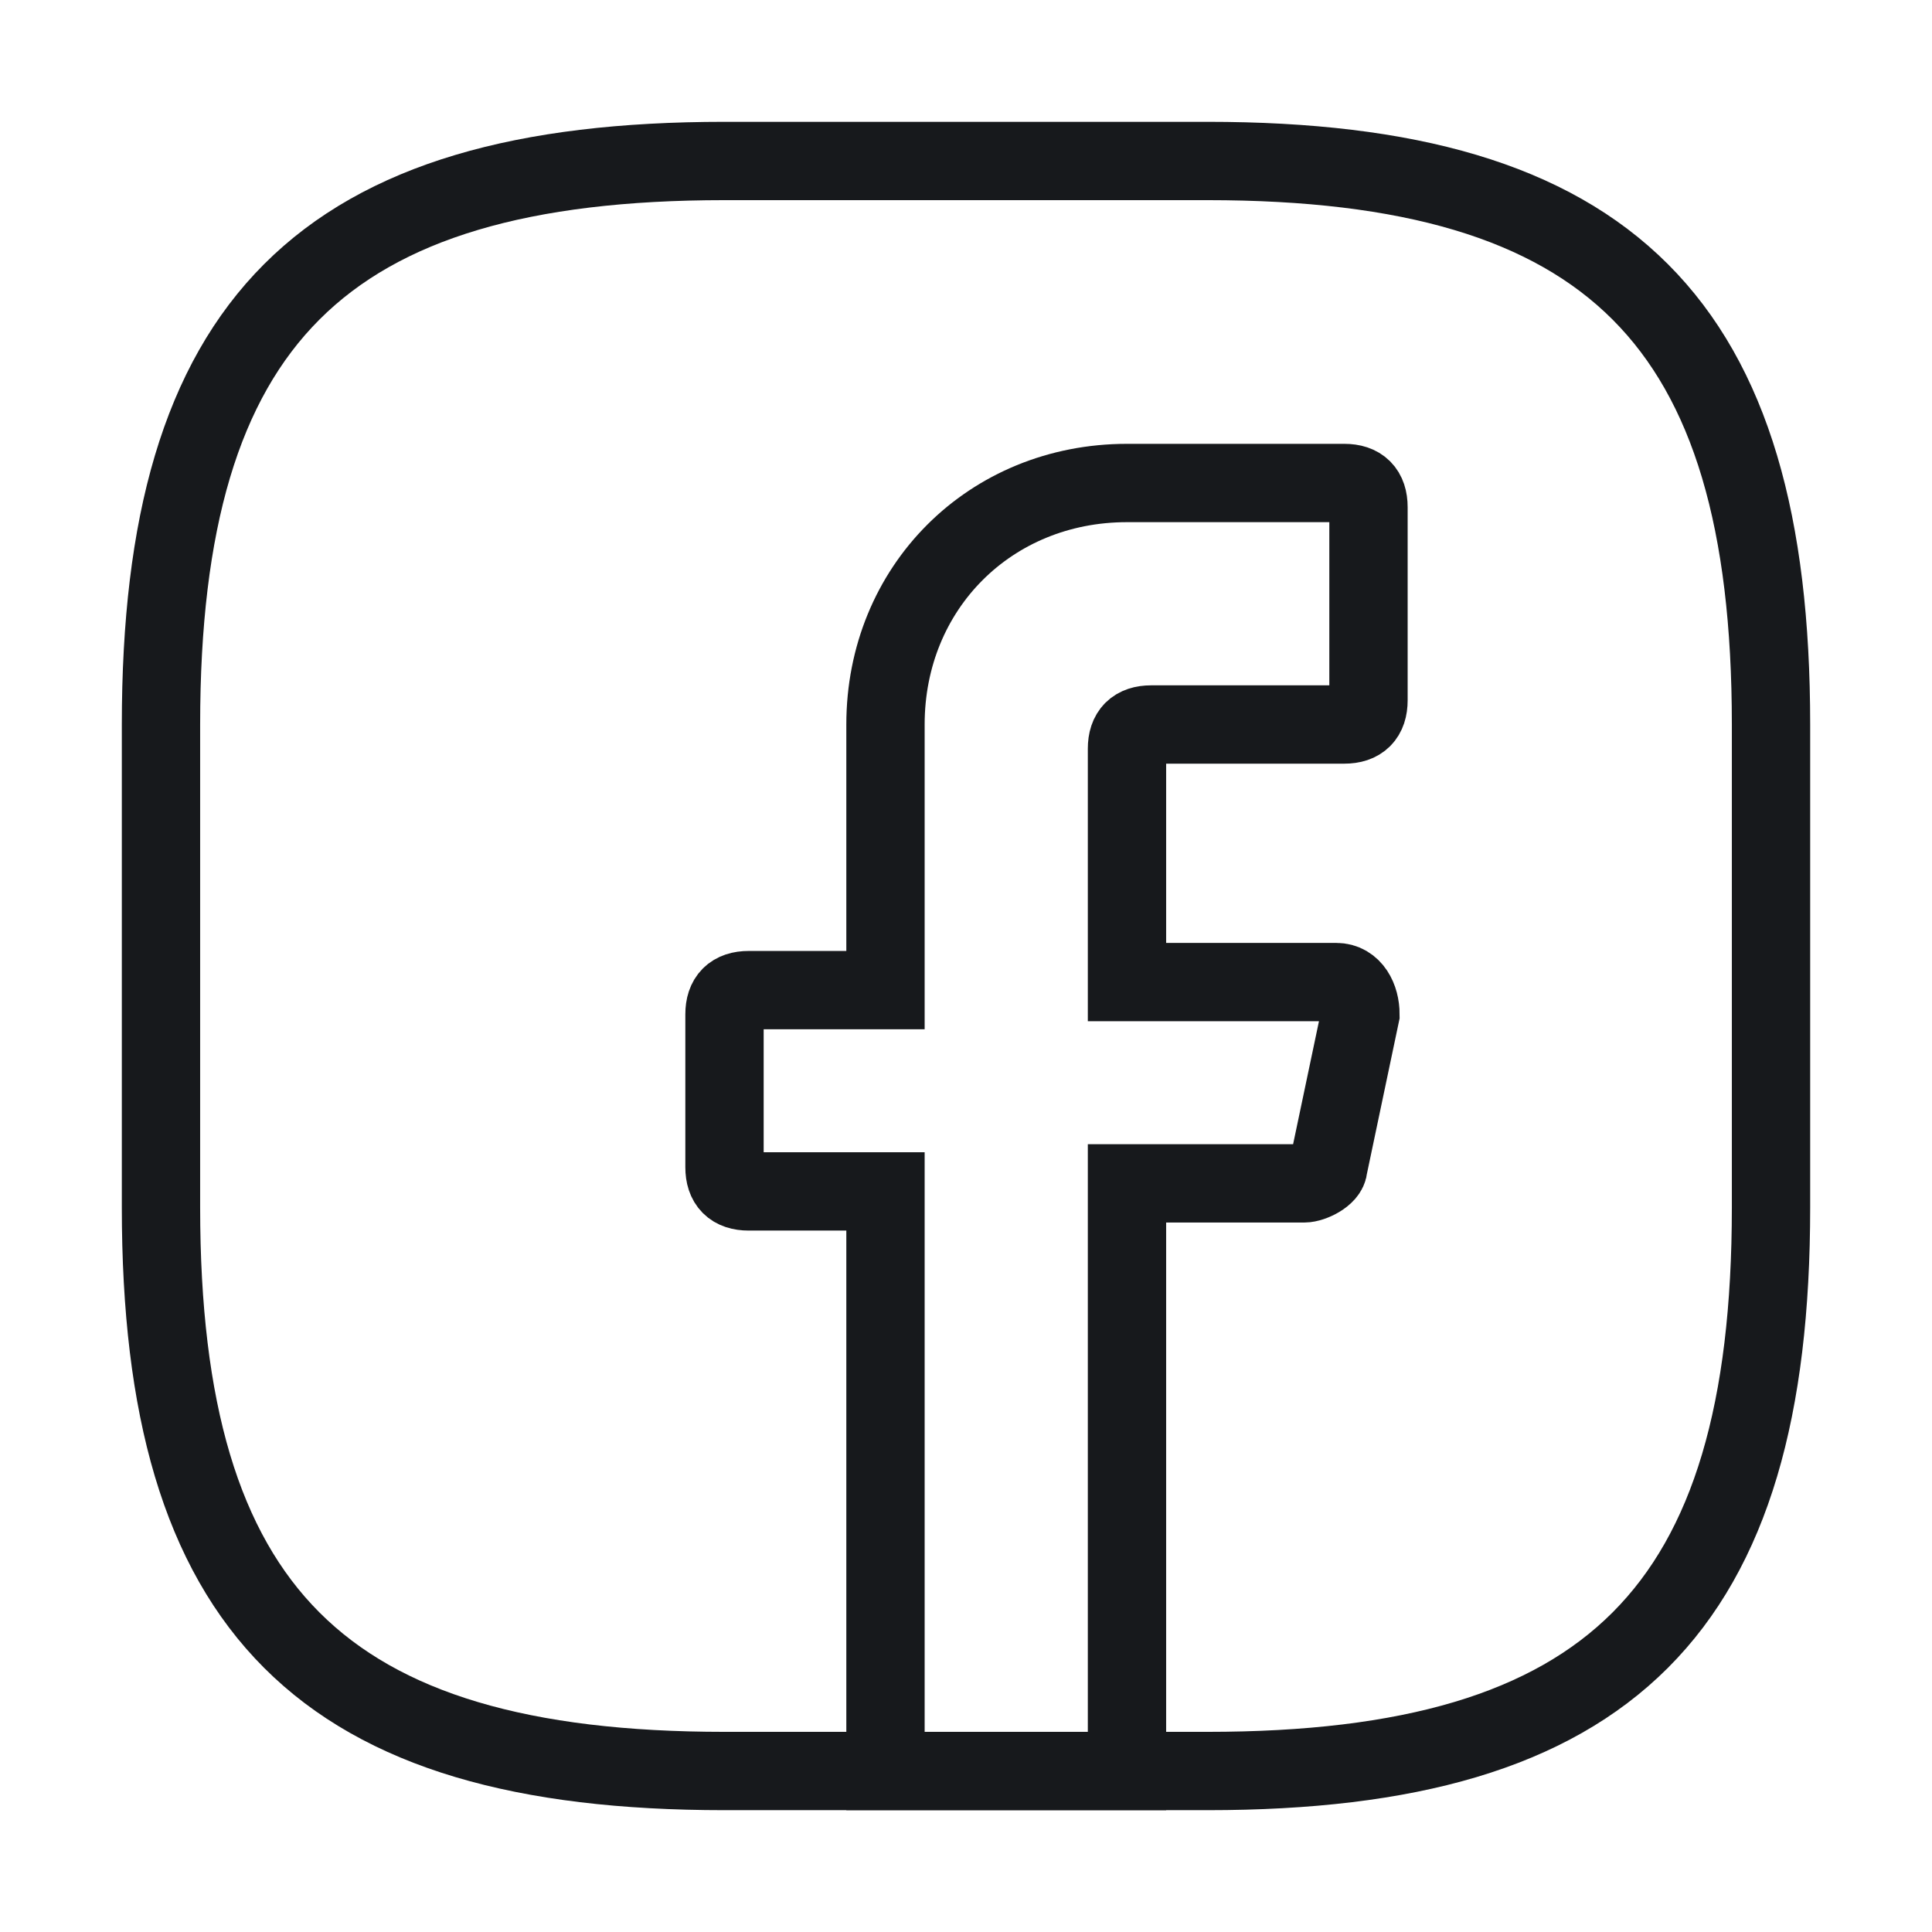
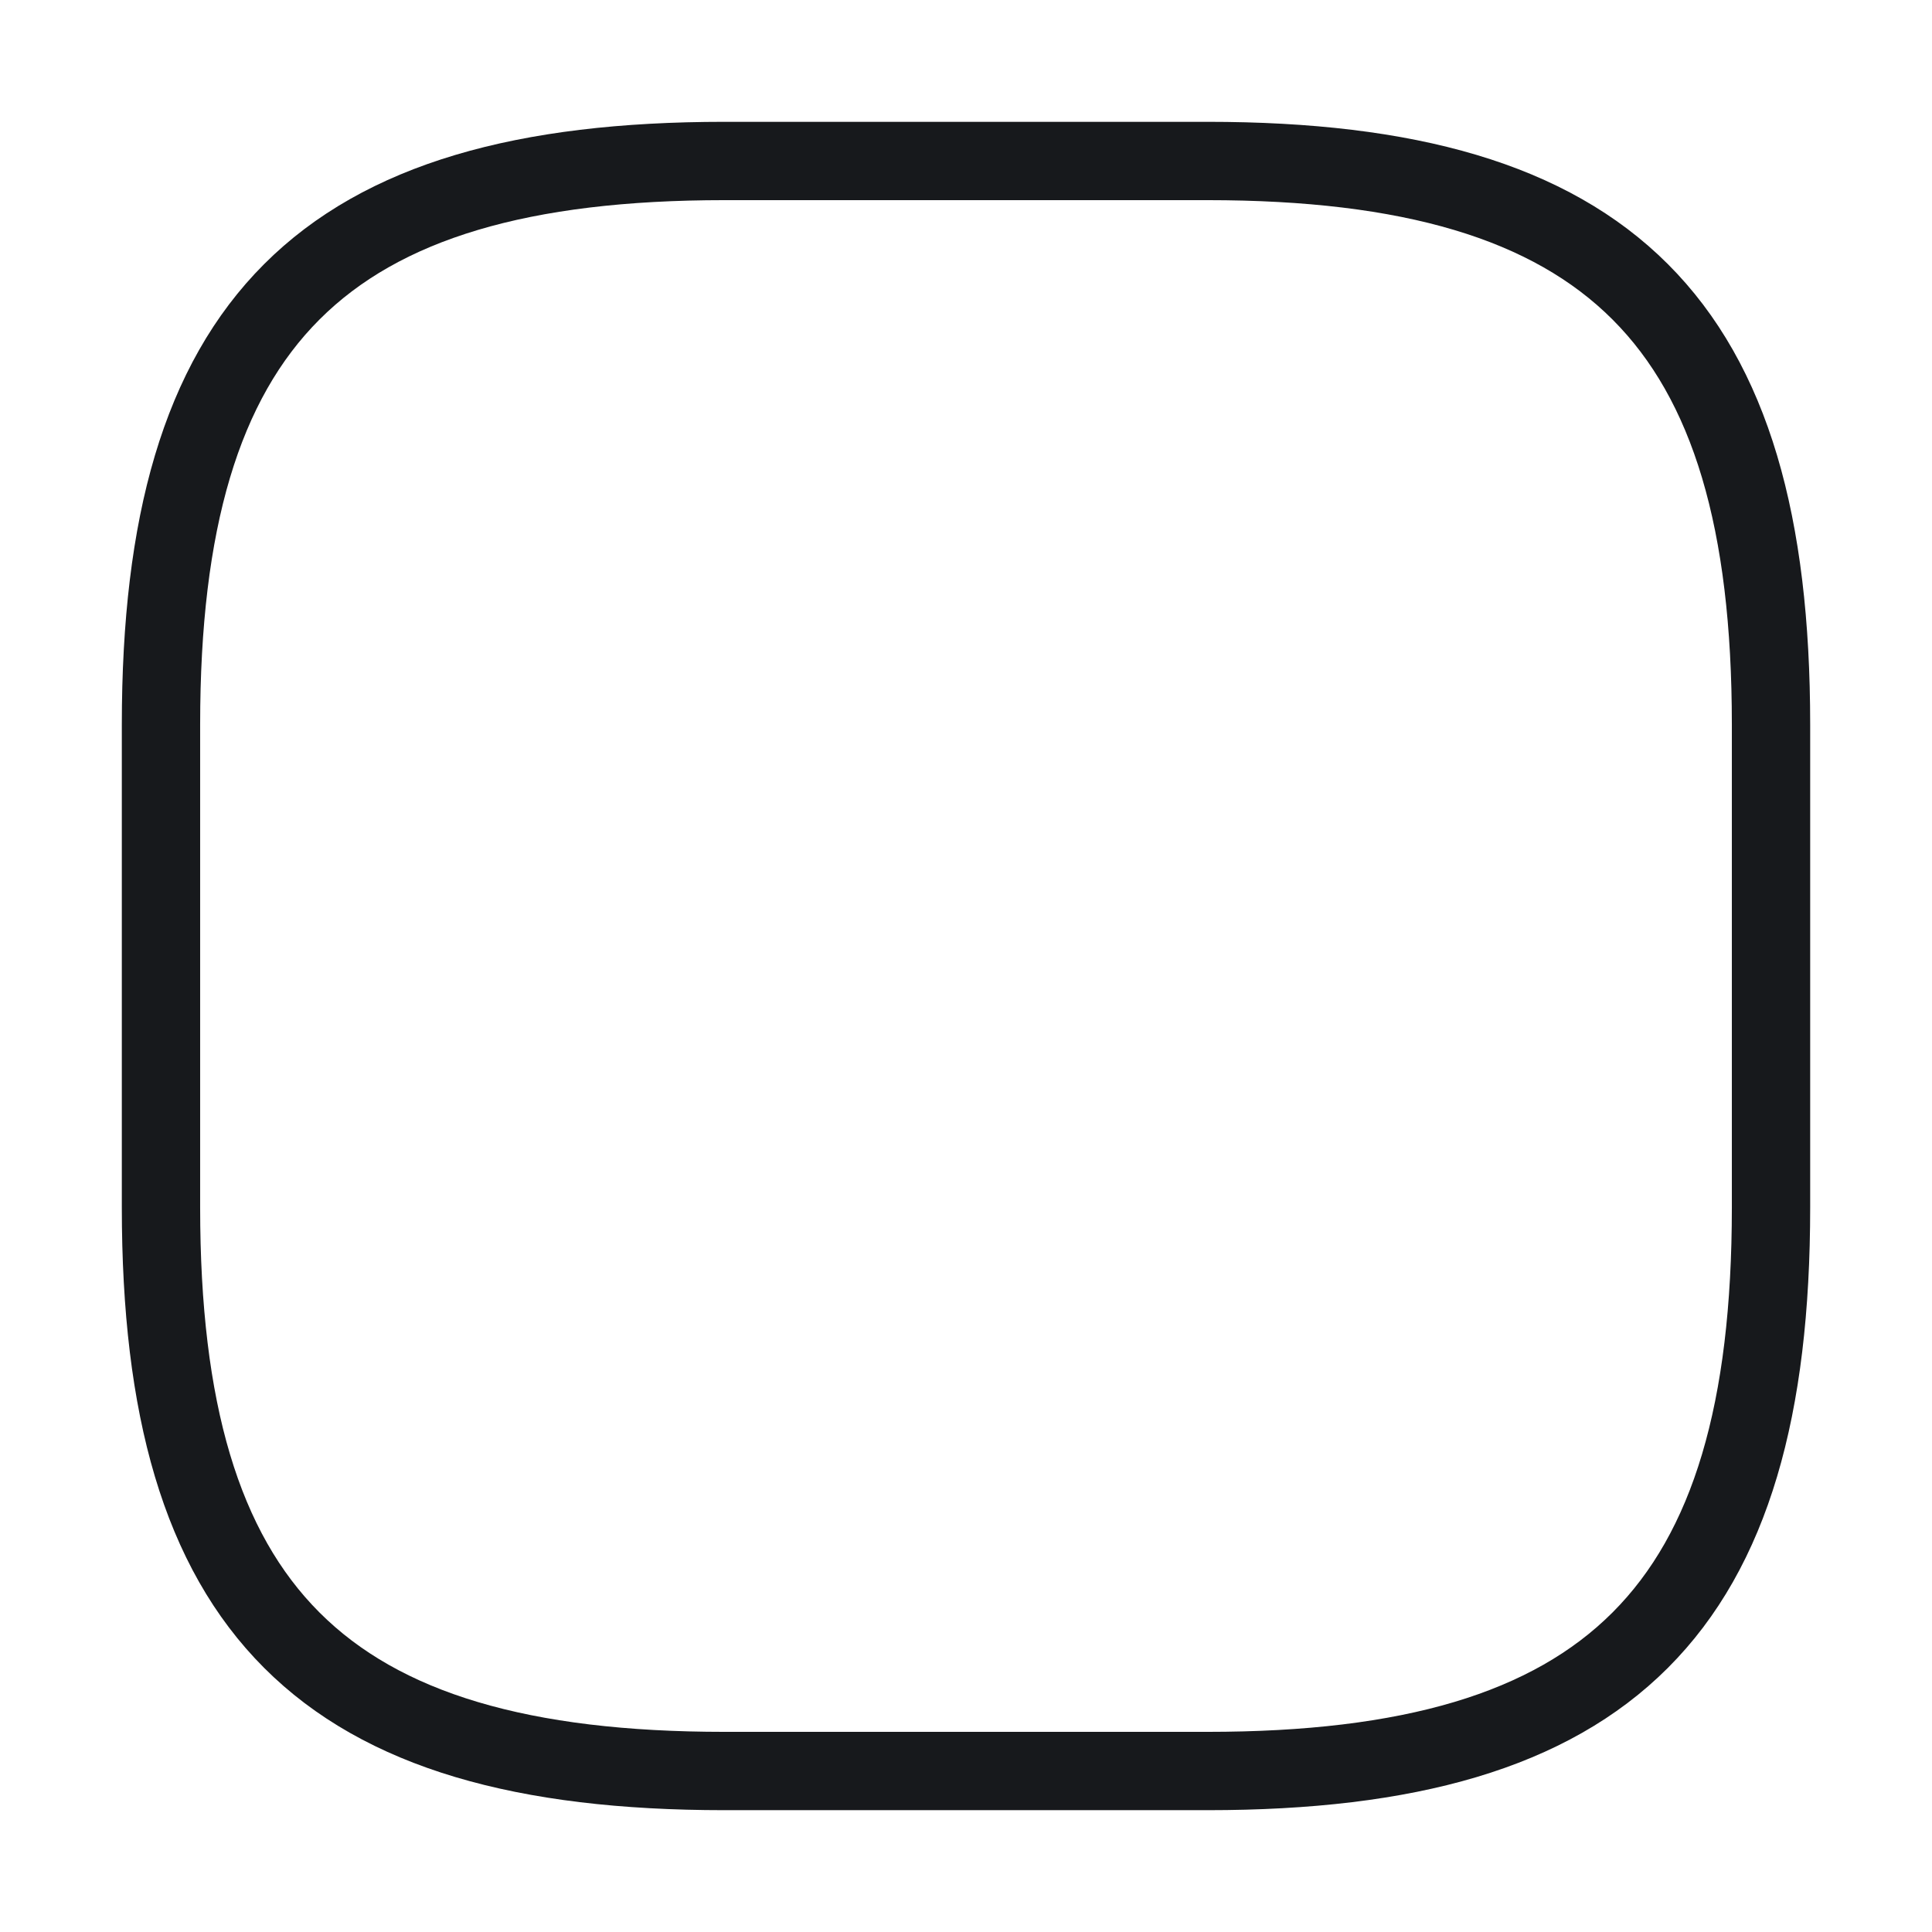
<svg xmlns="http://www.w3.org/2000/svg" width="37" height="37" viewBox="0 0 37 37" fill="none">
-   <path d="M21.583 14.338V18.808H25.592C25.9 18.808 26.054 19.117 26.054 19.425L25.438 22.354C25.438 22.508 25.129 22.663 24.975 22.663H21.583V33.917H16.958V22.817H14.338C14.029 22.817 13.875 22.663 13.875 22.354V19.425C13.875 19.117 14.029 18.962 14.338 18.962H16.958V13.875C16.958 11.254 18.962 9.25 21.583 9.25H25.746C26.054 9.25 26.208 9.404 26.208 9.713V13.412C26.208 13.721 26.054 13.875 25.746 13.875H22.046C21.738 13.875 21.583 14.029 21.583 14.338Z" stroke="#17191C" stroke-width="1.5" stroke-miterlimit="10" stroke-linecap="round" />
  <path d="M23.125 33.917H13.875C6.167 33.917 3.083 30.833 3.083 23.125V13.875C3.083 6.167 6.167 3.083 13.875 3.083H23.125C30.833 3.083 33.917 6.167 33.917 13.875V23.125C33.917 30.833 30.833 33.917 23.125 33.917Z" stroke="#17191C" stroke-width="1.5" stroke-linecap="round" stroke-linejoin="round" />
</svg>